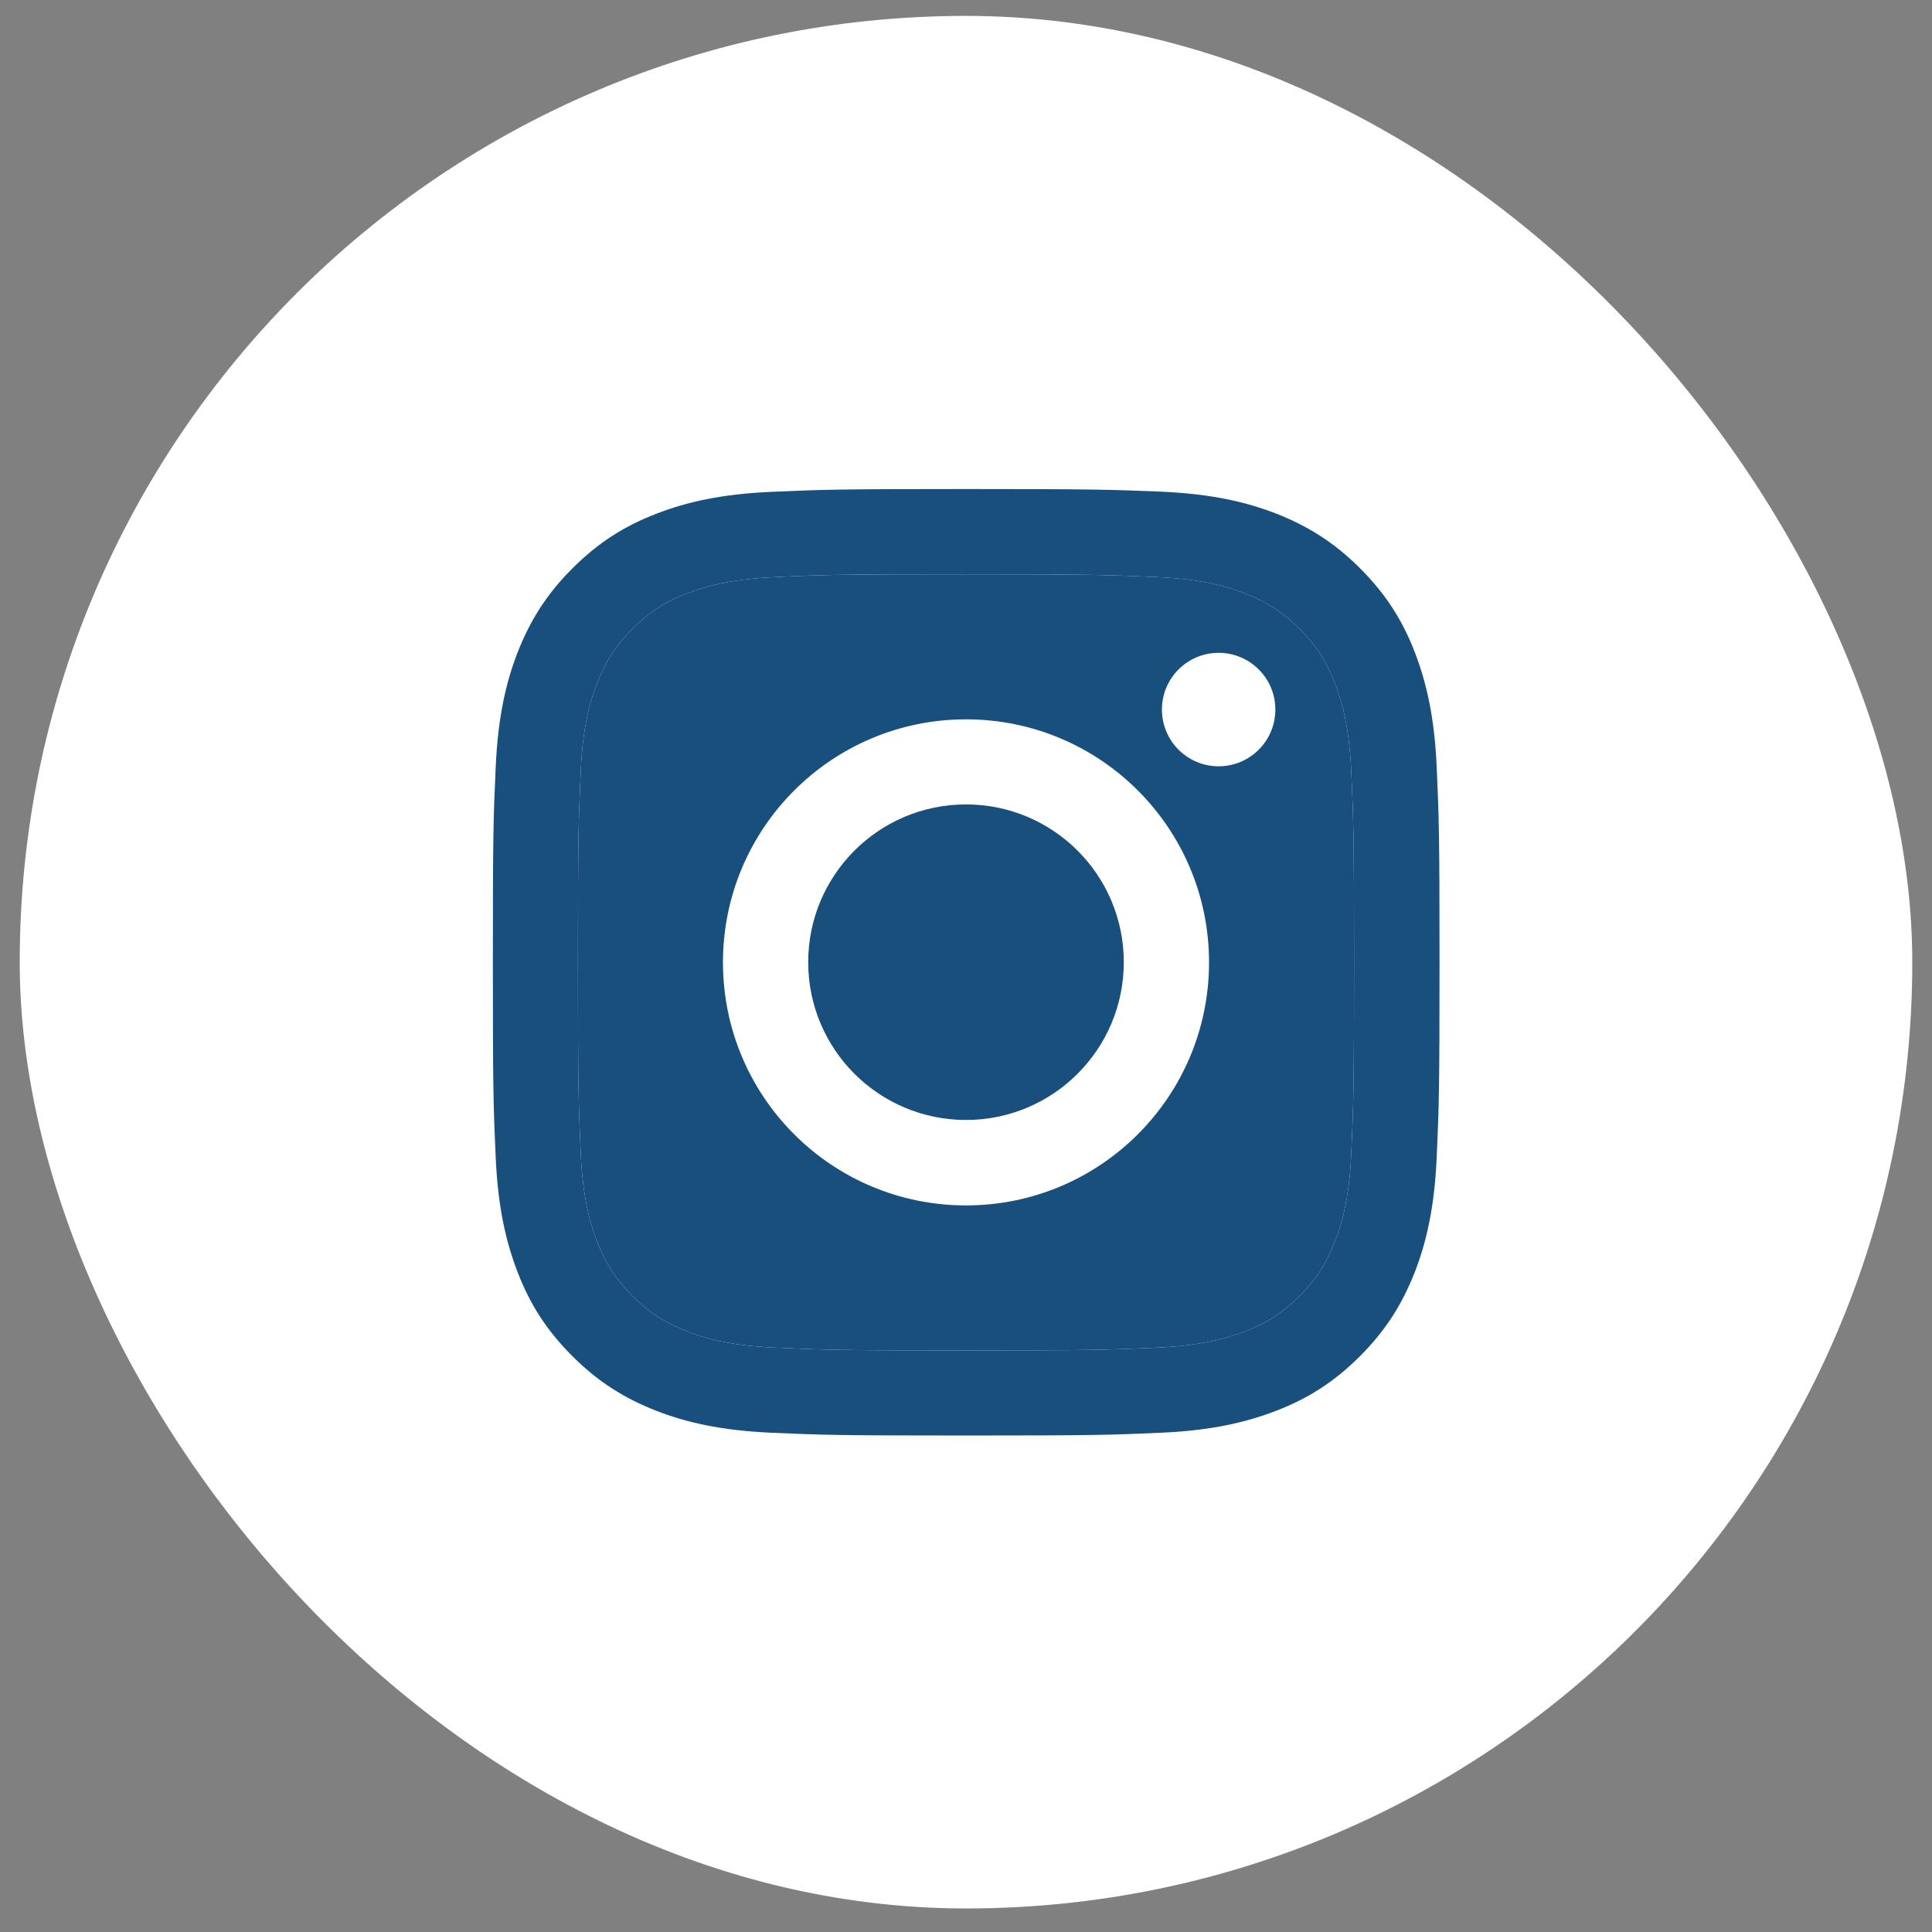
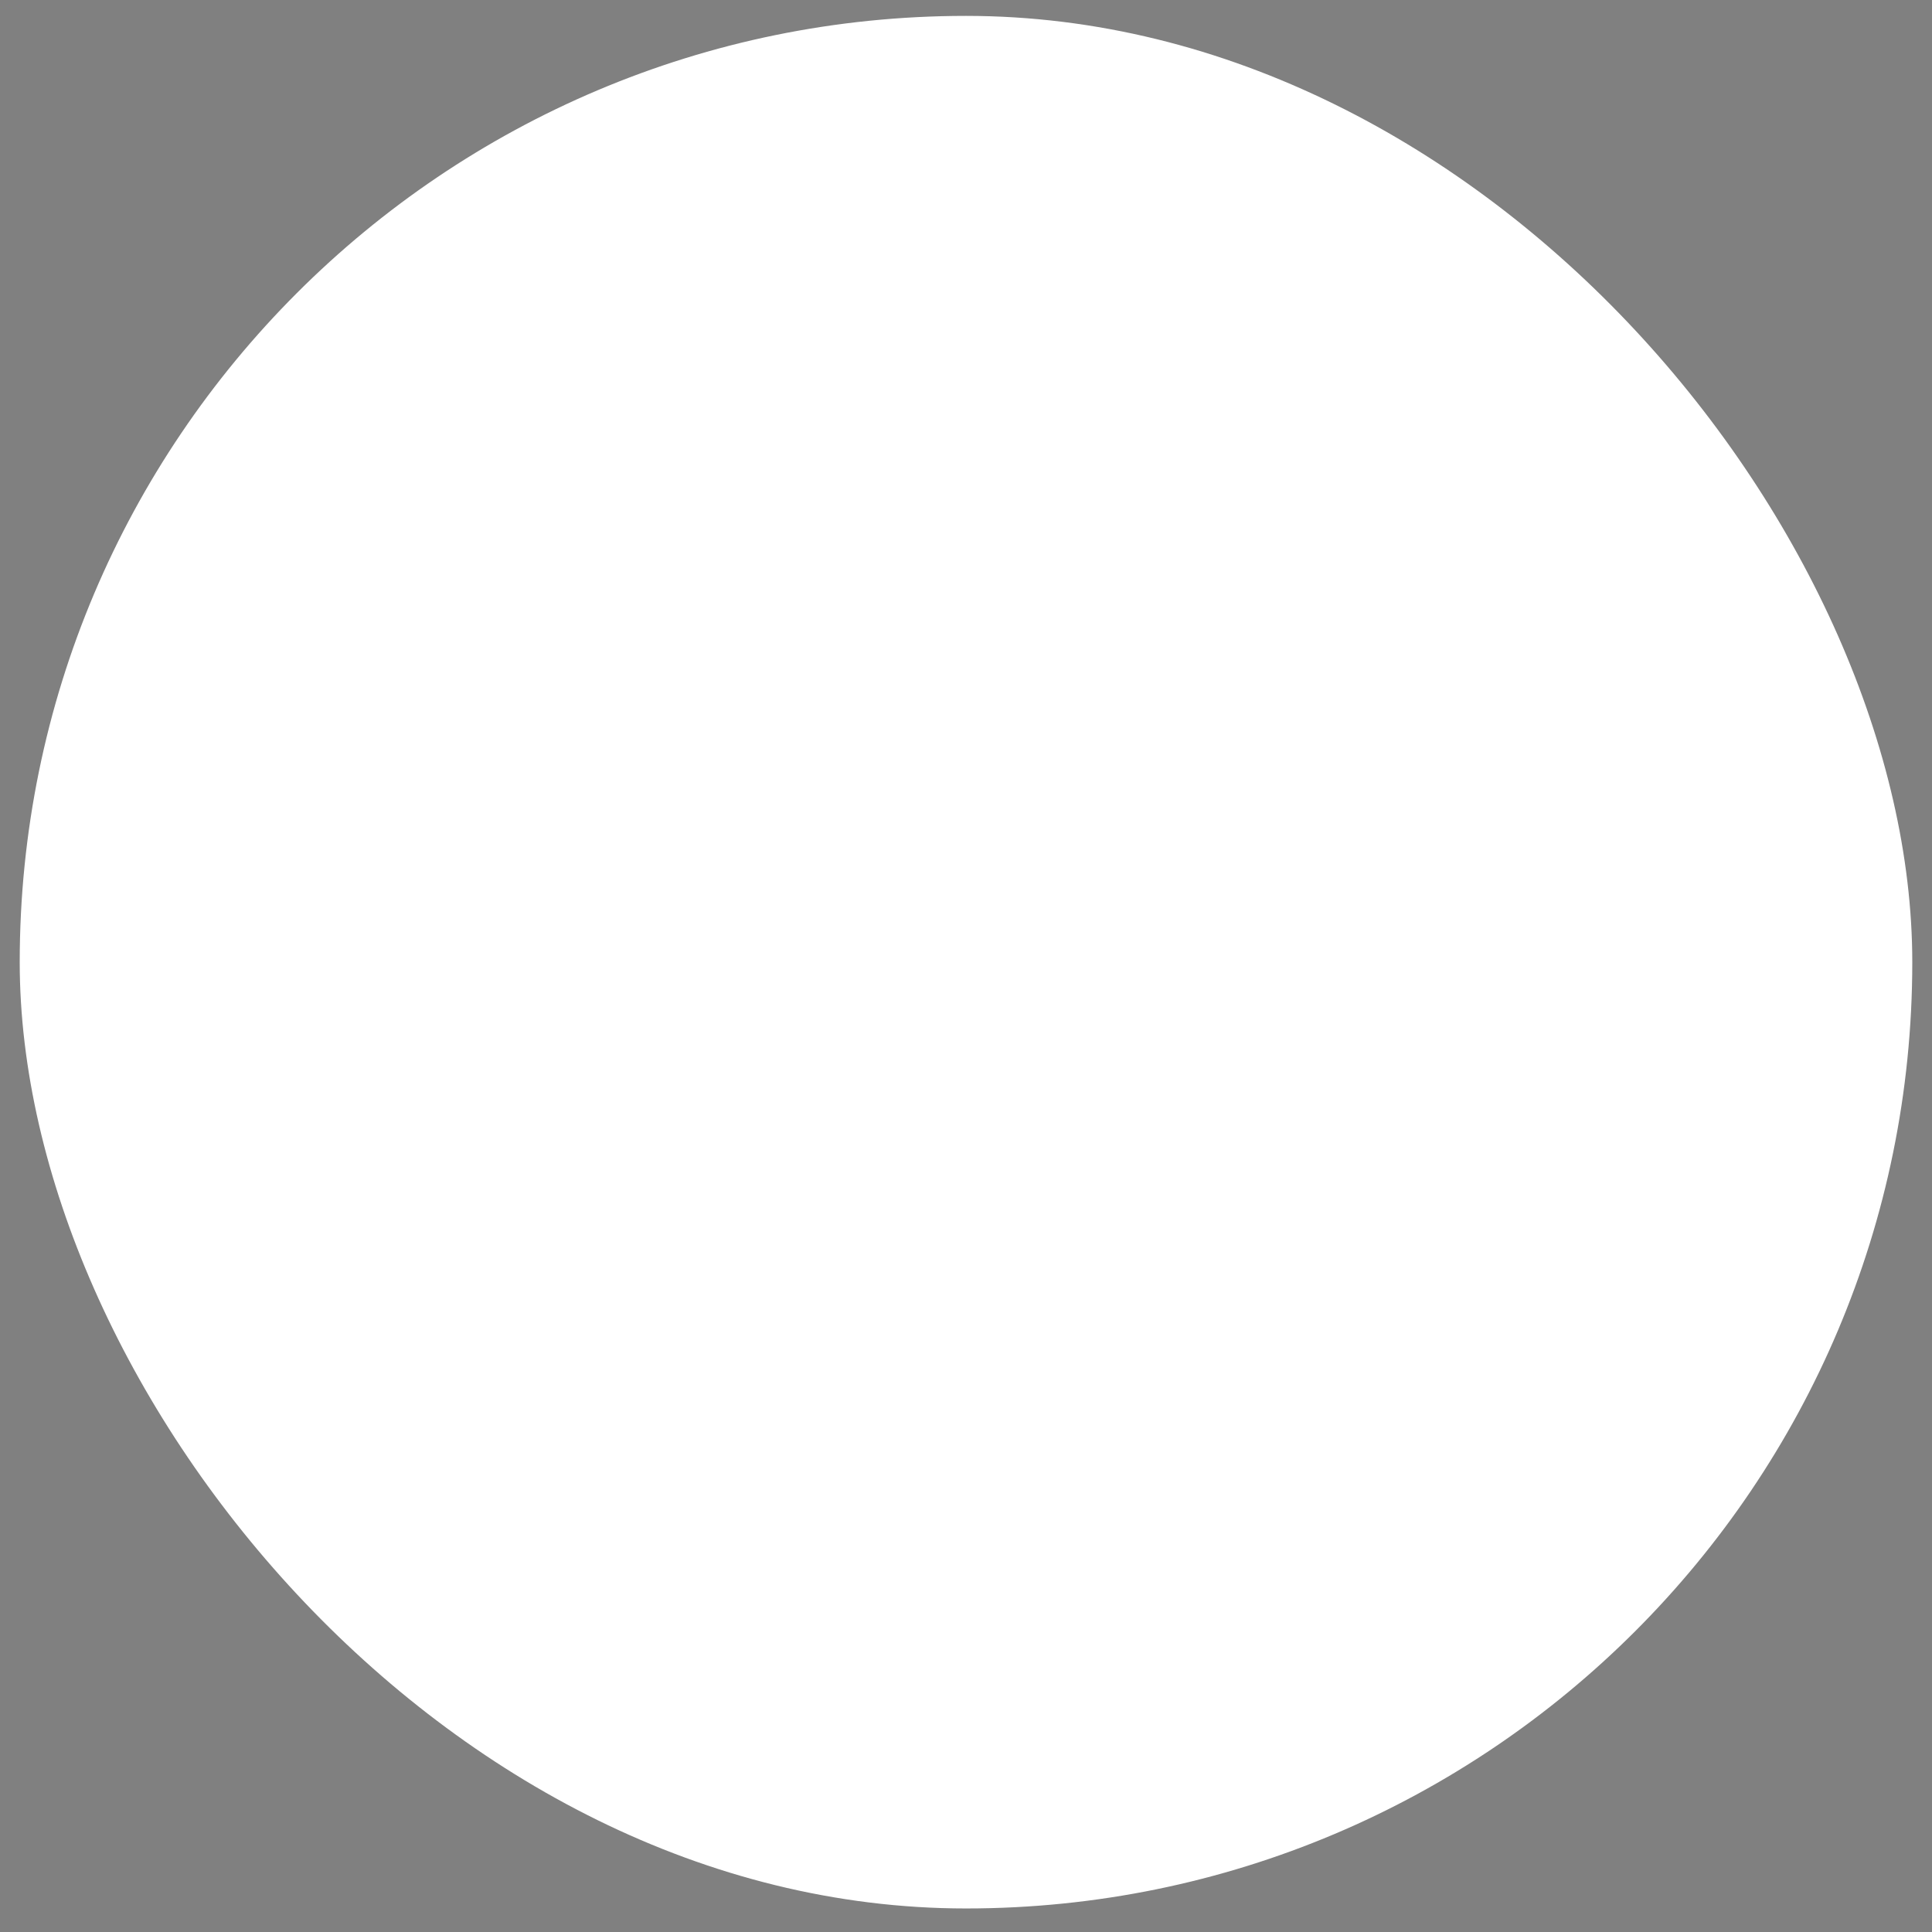
<svg xmlns="http://www.w3.org/2000/svg" width="49" height="49" viewBox="0 0 49 49" fill="none">
  <rect x="0" y="0" width="49" height="49" fill="#808080" stroke="none" />
  <rect x="0.5" y="0.403" width="48" height="48" rx="24" fill="white" />
  <g clip-path="url(#clip0_2045_191)">
-     <path d="M24.5 14.566C27.706 14.566 28.082 14.58 29.35 14.637C30.521 14.69 31.155 14.885 31.579 15.052C32.141 15.271 32.541 15.528 32.961 15.948C33.38 16.367 33.642 16.767 33.856 17.329C34.018 17.753 34.218 18.387 34.271 19.558C34.328 20.826 34.342 21.202 34.342 24.408C34.342 27.614 34.328 27.991 34.271 29.258C34.218 30.43 34.023 31.063 33.856 31.487C33.637 32.049 33.38 32.449 32.961 32.869C32.541 33.288 32.141 33.55 31.579 33.764C31.155 33.926 30.521 34.126 29.35 34.179C28.082 34.236 27.706 34.25 24.5 34.25C21.294 34.25 20.918 34.236 19.651 34.179C18.479 34.126 17.845 33.931 17.421 33.764C16.859 33.545 16.459 33.288 16.04 32.869C15.62 32.449 15.358 32.049 15.144 31.487C14.982 31.063 14.782 30.43 14.729 29.258C14.672 27.991 14.658 27.614 14.658 24.408C14.658 21.202 14.672 20.826 14.729 19.558C14.782 18.387 14.977 17.753 15.144 17.329C15.363 16.767 15.62 16.367 16.04 15.948C16.459 15.528 16.859 15.266 17.421 15.052C17.845 14.89 18.479 14.69 19.651 14.637C20.918 14.576 21.299 14.566 24.5 14.566ZM24.5 12.403C21.242 12.403 20.832 12.418 19.55 12.475C18.274 12.532 17.402 12.737 16.64 13.032C15.849 13.337 15.182 13.752 14.515 14.418C13.848 15.085 13.438 15.757 13.129 16.543C12.834 17.305 12.629 18.177 12.572 19.459C12.514 20.735 12.5 21.145 12.5 24.403C12.5 27.662 12.514 28.071 12.572 29.353C12.629 30.63 12.834 31.501 13.129 32.268C13.434 33.059 13.848 33.726 14.515 34.393C15.182 35.06 15.854 35.47 16.64 35.779C17.402 36.075 18.274 36.279 19.555 36.337C20.837 36.394 21.242 36.408 24.505 36.408C27.768 36.408 28.173 36.394 29.454 36.337C30.731 36.279 31.603 36.075 32.37 35.779C33.161 35.474 33.828 35.06 34.495 34.393C35.161 33.726 35.571 33.054 35.881 32.268C36.176 31.506 36.381 30.634 36.438 29.353C36.495 28.071 36.51 27.666 36.51 24.403C36.51 21.14 36.495 20.735 36.438 19.454C36.381 18.177 36.176 17.305 35.881 16.538C35.576 15.748 35.161 15.081 34.495 14.414C33.828 13.747 33.156 13.337 32.37 13.027C31.608 12.732 30.736 12.527 29.454 12.47C28.168 12.418 27.758 12.403 24.5 12.403Z" fill="#194F7D" />
    <path d="M24.5 14.566C27.706 14.566 28.082 14.58 29.35 14.637C30.521 14.69 31.155 14.885 31.579 15.052C32.141 15.271 32.541 15.528 32.961 15.948C33.38 16.367 33.642 16.767 33.856 17.329C34.018 17.753 34.218 18.387 34.271 19.558C34.328 20.826 34.342 21.202 34.342 24.408C34.342 27.614 34.328 27.991 34.271 29.258C34.218 30.43 34.023 31.063 33.856 31.487C33.637 32.049 33.38 32.449 32.961 32.869C32.541 33.288 32.141 33.55 31.579 33.764C31.155 33.926 30.521 34.126 29.35 34.179C28.082 34.236 27.706 34.25 24.5 34.25C21.294 34.25 20.918 34.236 19.651 34.179C18.479 34.126 17.845 33.931 17.421 33.764C16.859 33.545 16.459 33.288 16.04 32.869C15.62 32.449 15.358 32.049 15.144 31.487C14.982 31.063 14.782 30.43 14.729 29.258C14.672 27.991 14.658 27.614 14.658 24.408C14.658 21.202 14.672 20.826 14.729 19.558C14.782 18.387 14.977 17.753 15.144 17.329C15.363 16.767 15.62 16.367 16.04 15.948C16.459 15.528 16.859 15.266 17.421 15.052C17.845 14.89 18.479 14.69 19.651 14.637C20.918 14.576 21.299 14.566 24.5 14.566Z" fill="#194F7D" />
    <path d="M24.5 18.244C21.099 18.244 18.336 21.002 18.336 24.408C18.336 27.814 21.094 30.572 24.5 30.572C27.906 30.572 30.664 27.814 30.664 24.408C30.664 21.002 27.906 18.244 24.5 18.244ZM24.5 28.405C22.29 28.405 20.498 26.614 20.498 24.403C20.498 22.193 22.29 20.402 24.5 20.402C26.71 20.402 28.502 22.193 28.502 24.403C28.502 26.614 26.71 28.405 24.5 28.405Z" fill="white" />
-     <path d="M30.907 19.435C31.702 19.435 32.346 18.791 32.346 17.996C32.346 17.201 31.702 16.557 30.907 16.557C30.113 16.557 29.469 17.201 29.469 17.996C29.469 18.791 30.113 19.435 30.907 19.435Z" fill="white" />
  </g>
  <defs>
    <clipPath id="clip0_2045_191">
-       <rect width="24" height="24" fill="white" transform="translate(12.5 12.403)" />
-     </clipPath>
+       </clipPath>
  </defs>
</svg>